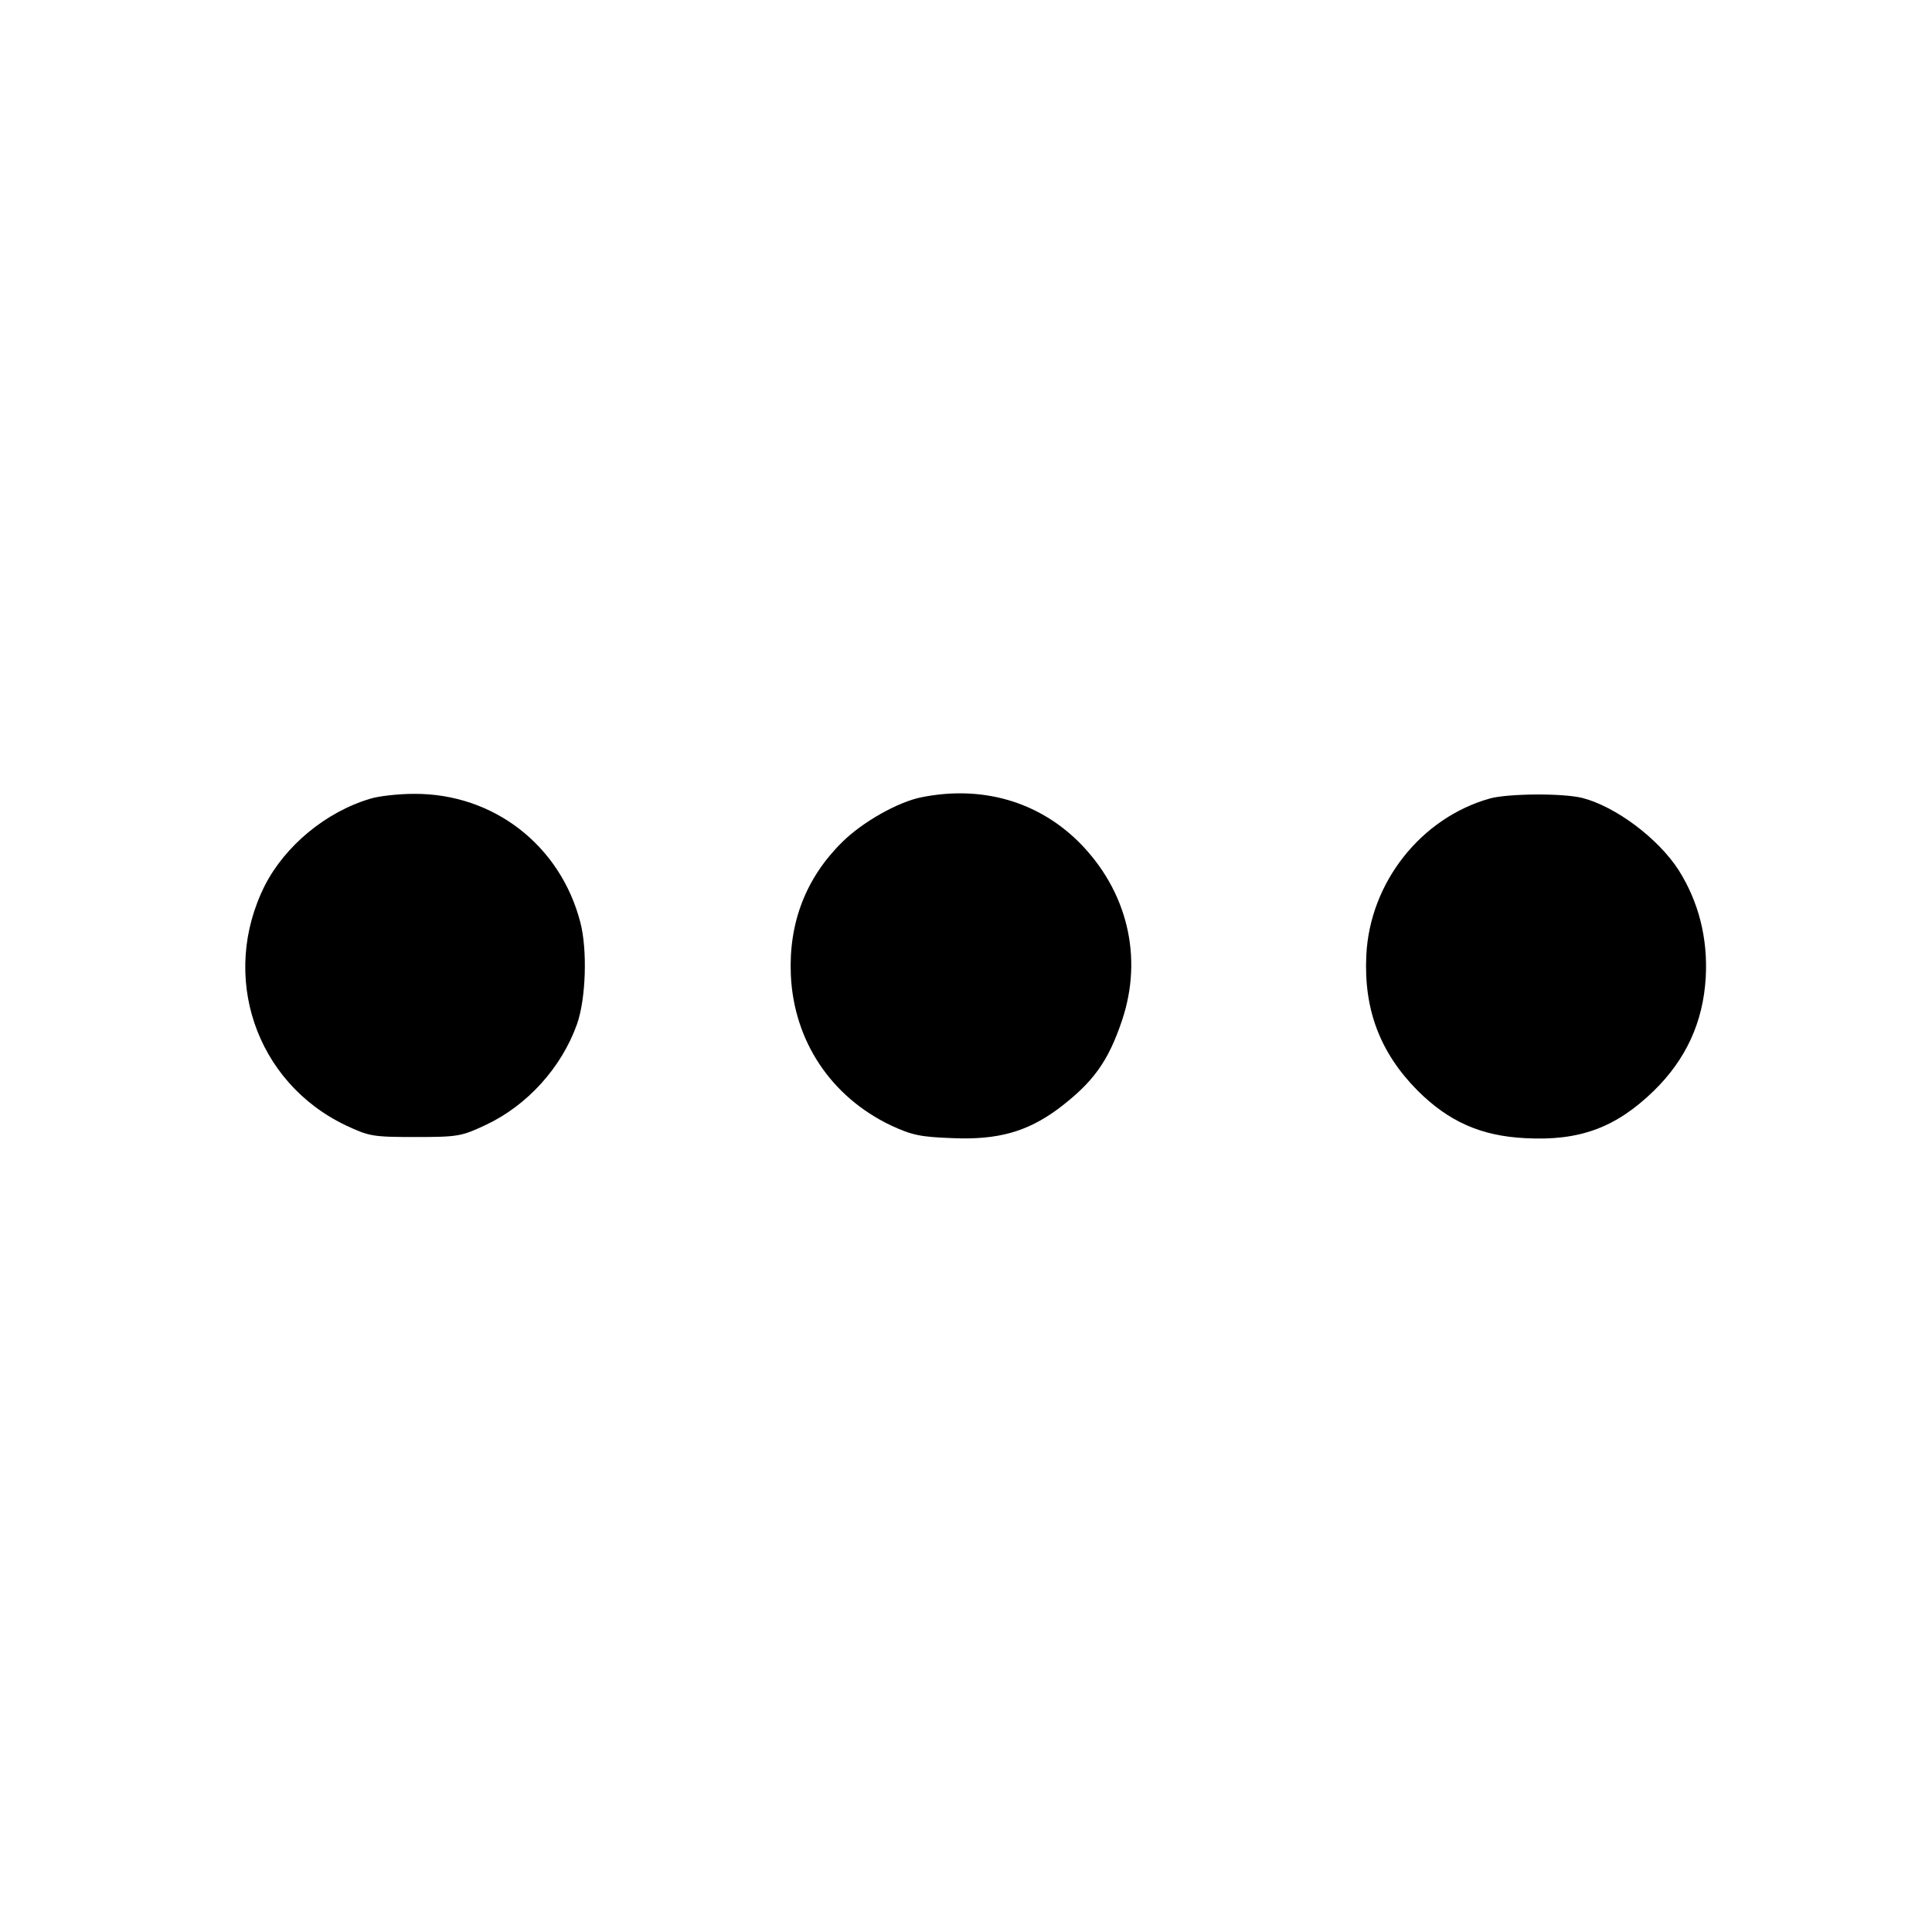
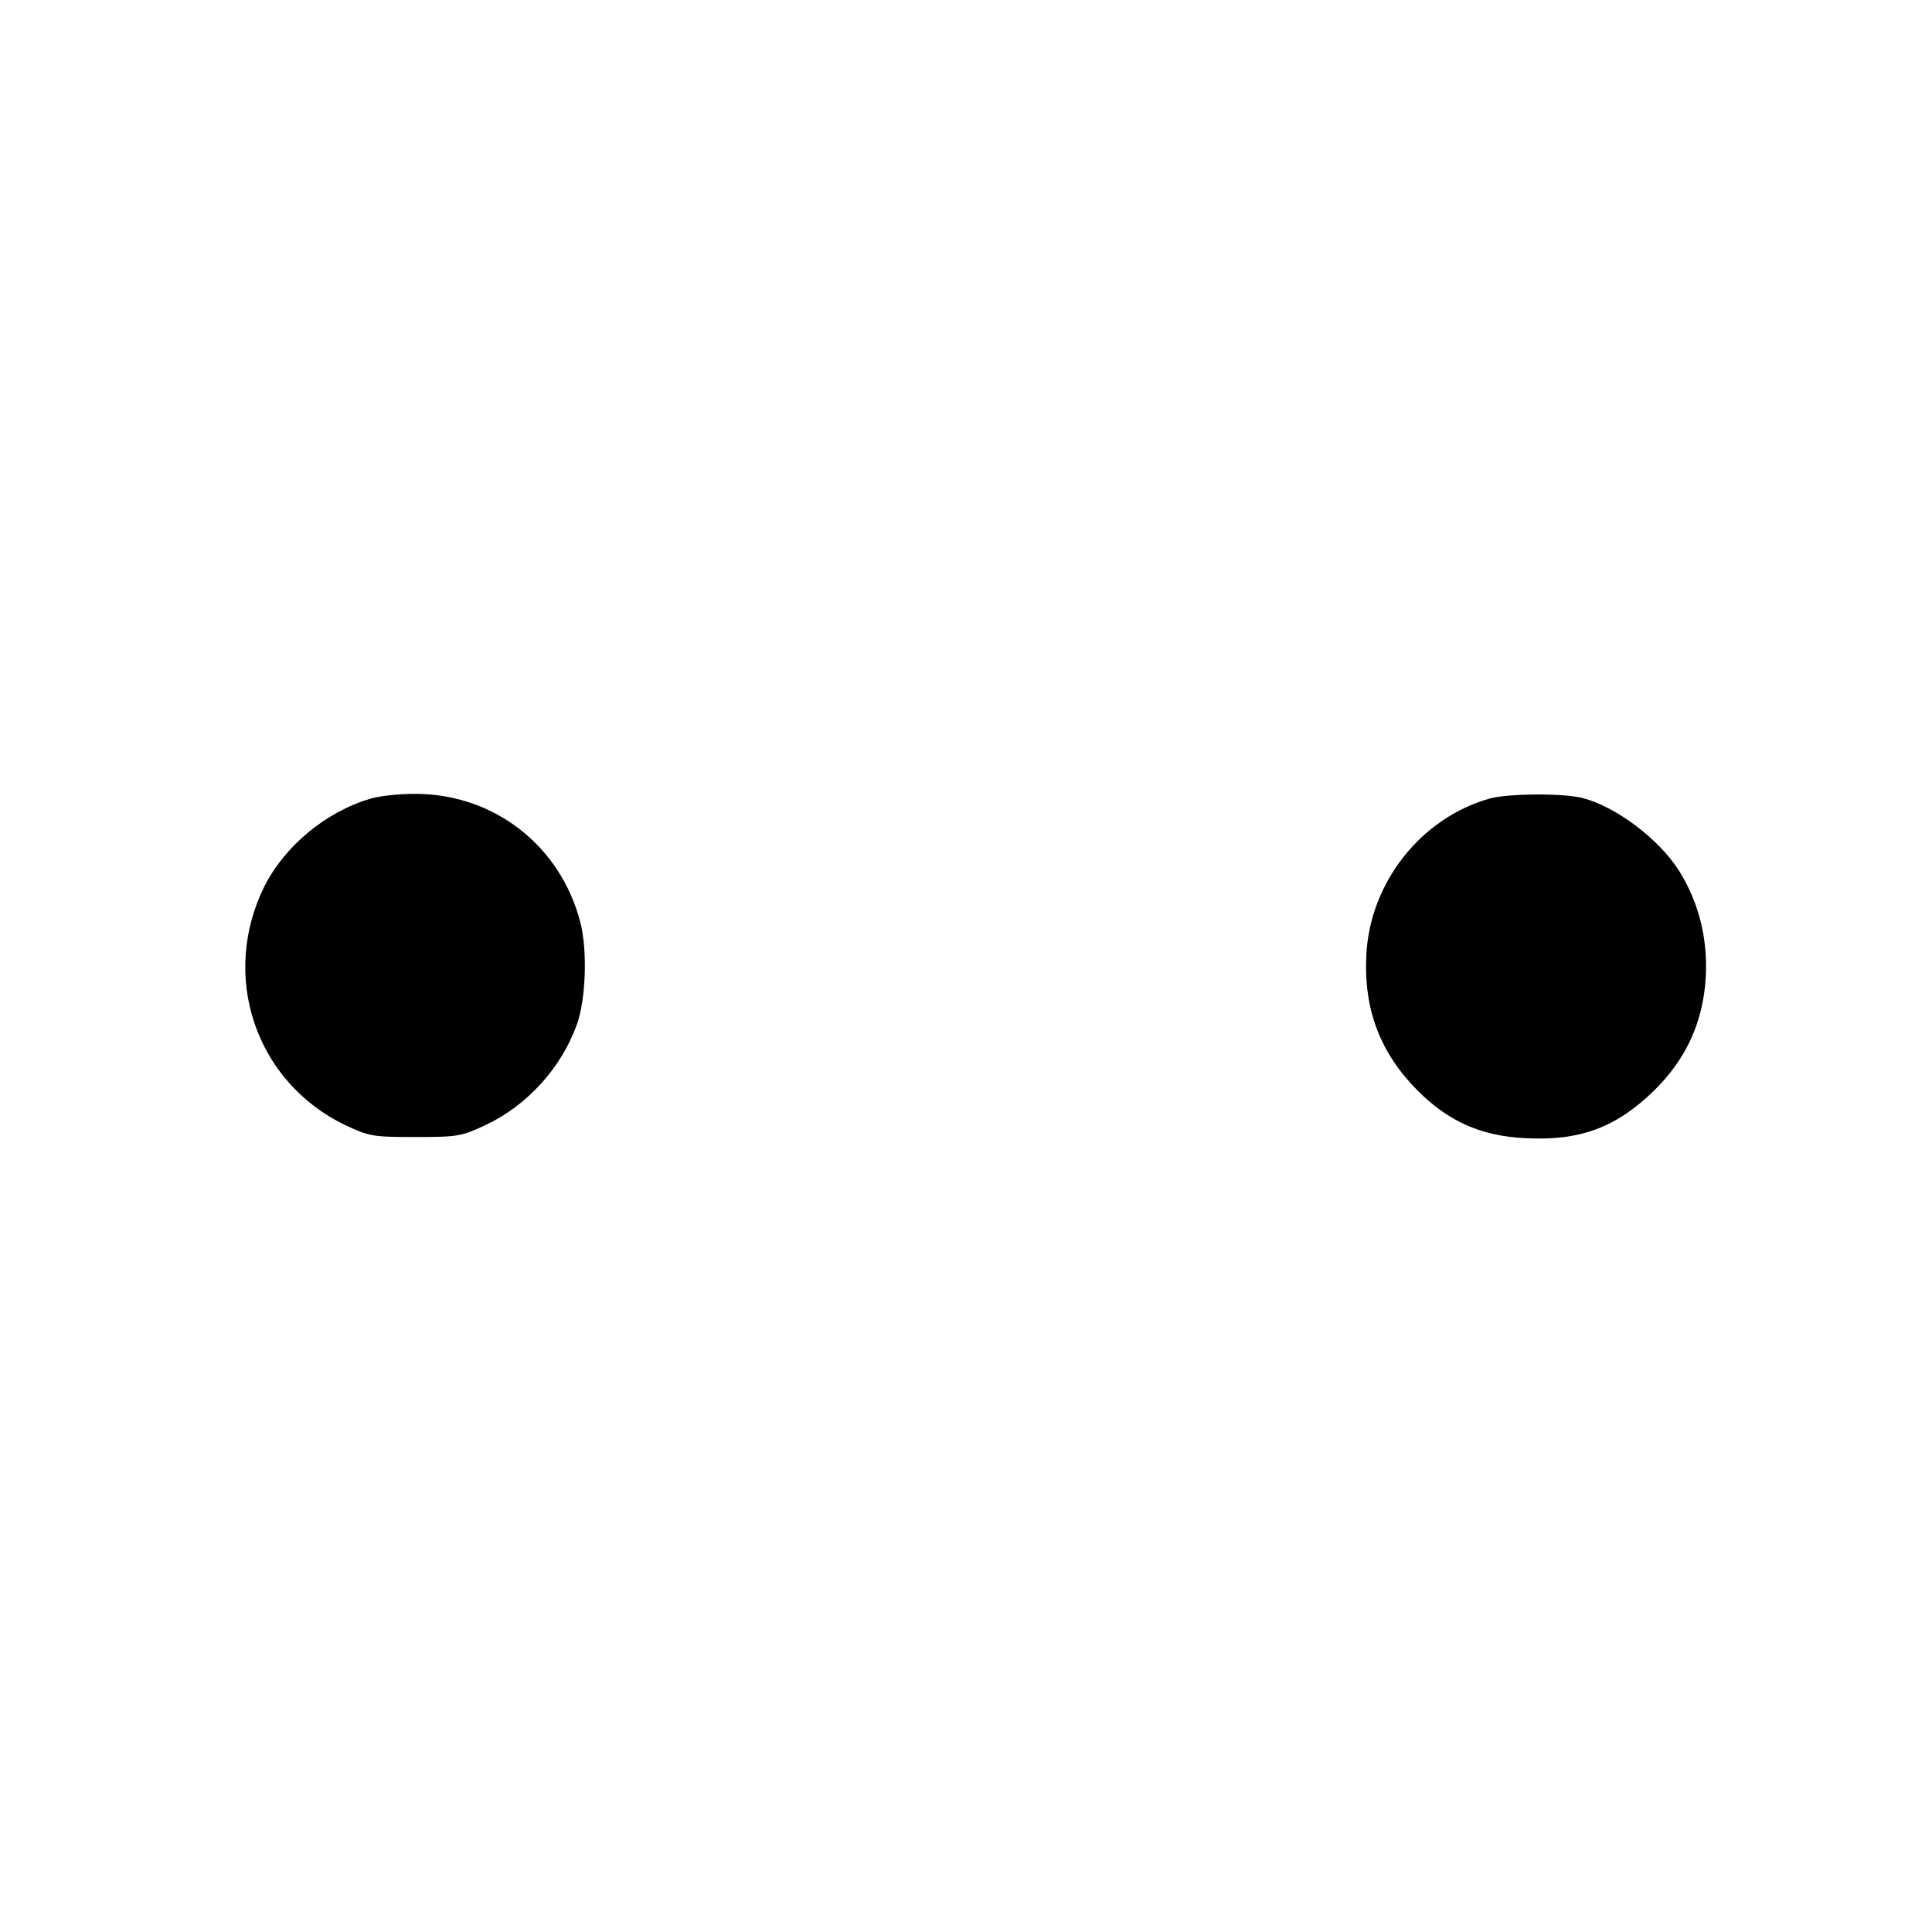
<svg xmlns="http://www.w3.org/2000/svg" version="1.0" width="514pt" height="514pt" viewBox="0 0 514 514" preserveAspectRatio="xMidYMid meet">
  <g transform="translate(0,514) scale(0.1,-0.1)" fill="#000000" stroke="none">
    <path d="M985 3015 c-118 -35 -226 -125 -280 -230 -121 -240 -26 -524 215 -639 62 -29 71 -31 185 -31 114 0 123 2 187 32 111 52 202 153 243 268 24 68 28 198 9 271 -53 205 -231 343 -442 342 -42 0 -95 -6 -117 -13z" />
-     <path d="M2452 3019 c-62 -12 -158 -66 -212 -120 -96 -95 -142 -214 -136 -353 8 -176 107 -324 266 -400 56 -26 79 -31 165 -34 120 -5 197 17 279 77 94 71 134 126 171 236 57 169 14 346 -115 475 -109 108 -258 151 -418 119z" />
    <path d="M3965 3016 c-184 -51 -321 -224 -330 -418 -7 -144 37 -259 136 -359 83 -83 169 -121 286 -127 146 -8 242 28 343 126 85 83 131 182 138 301 6 105 -19 202 -72 286 -54 84 -167 169 -256 192 -51 13 -195 12 -245 -1z" />
  </g>
</svg>